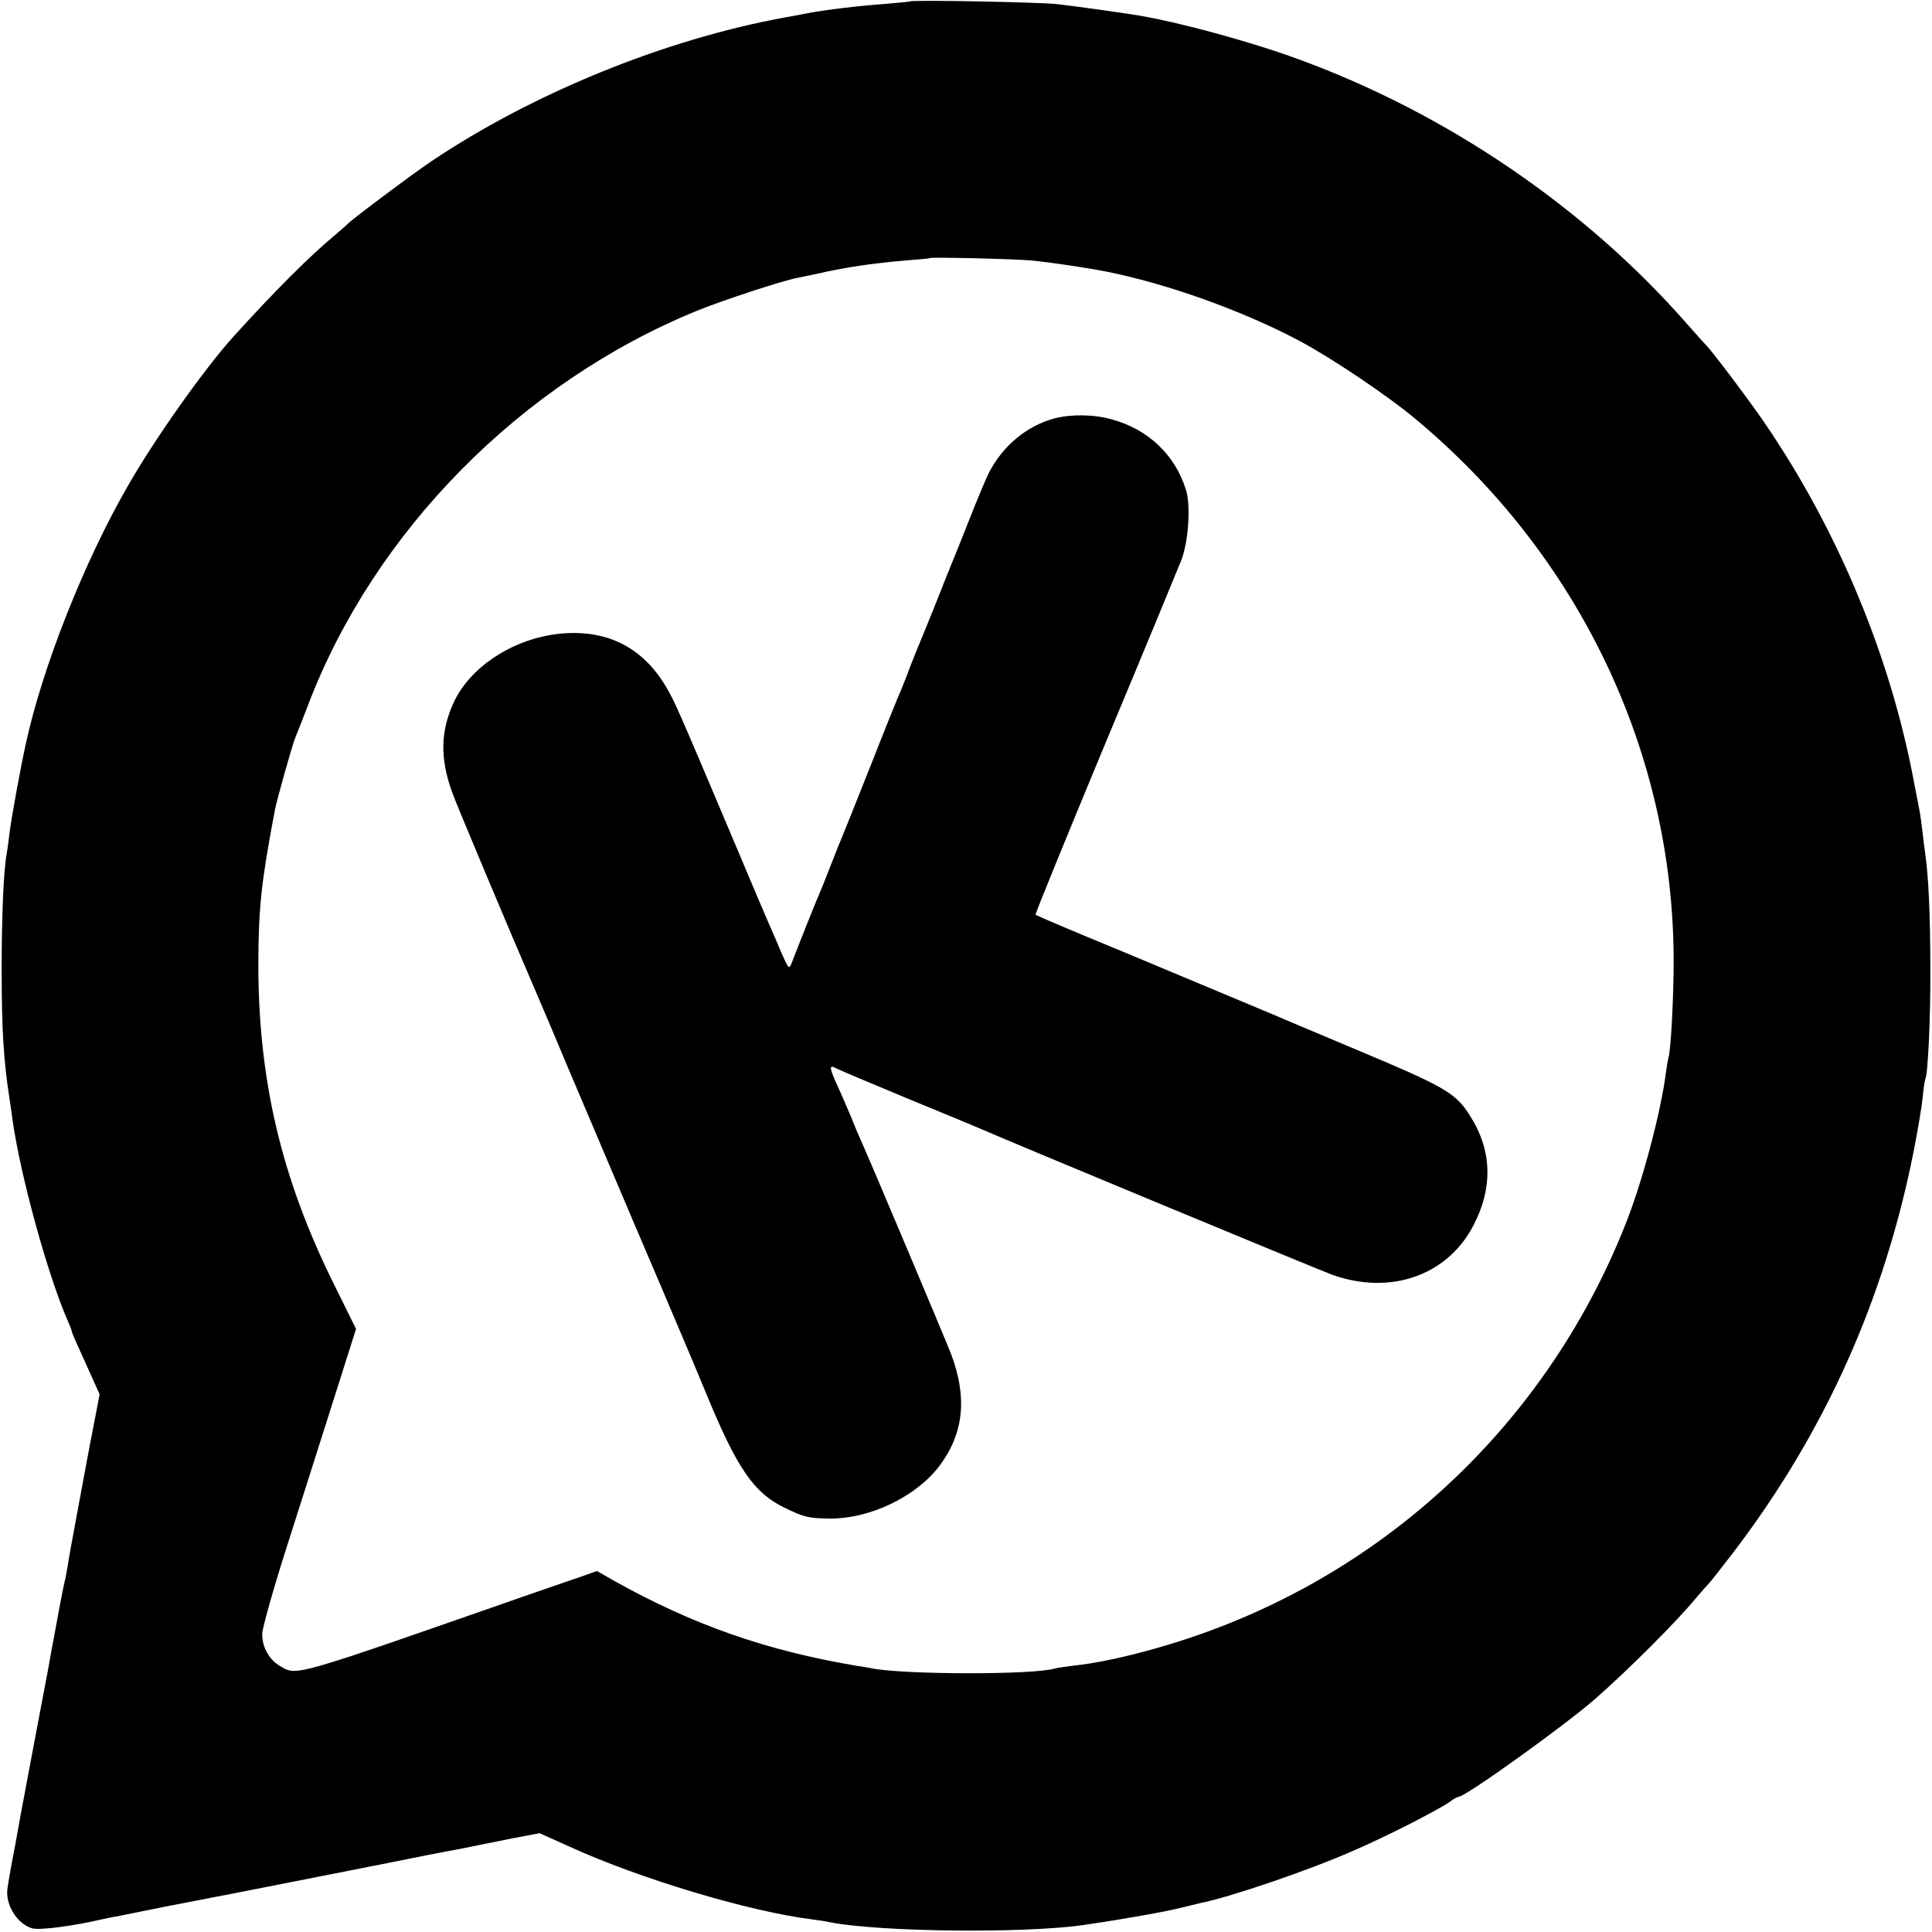
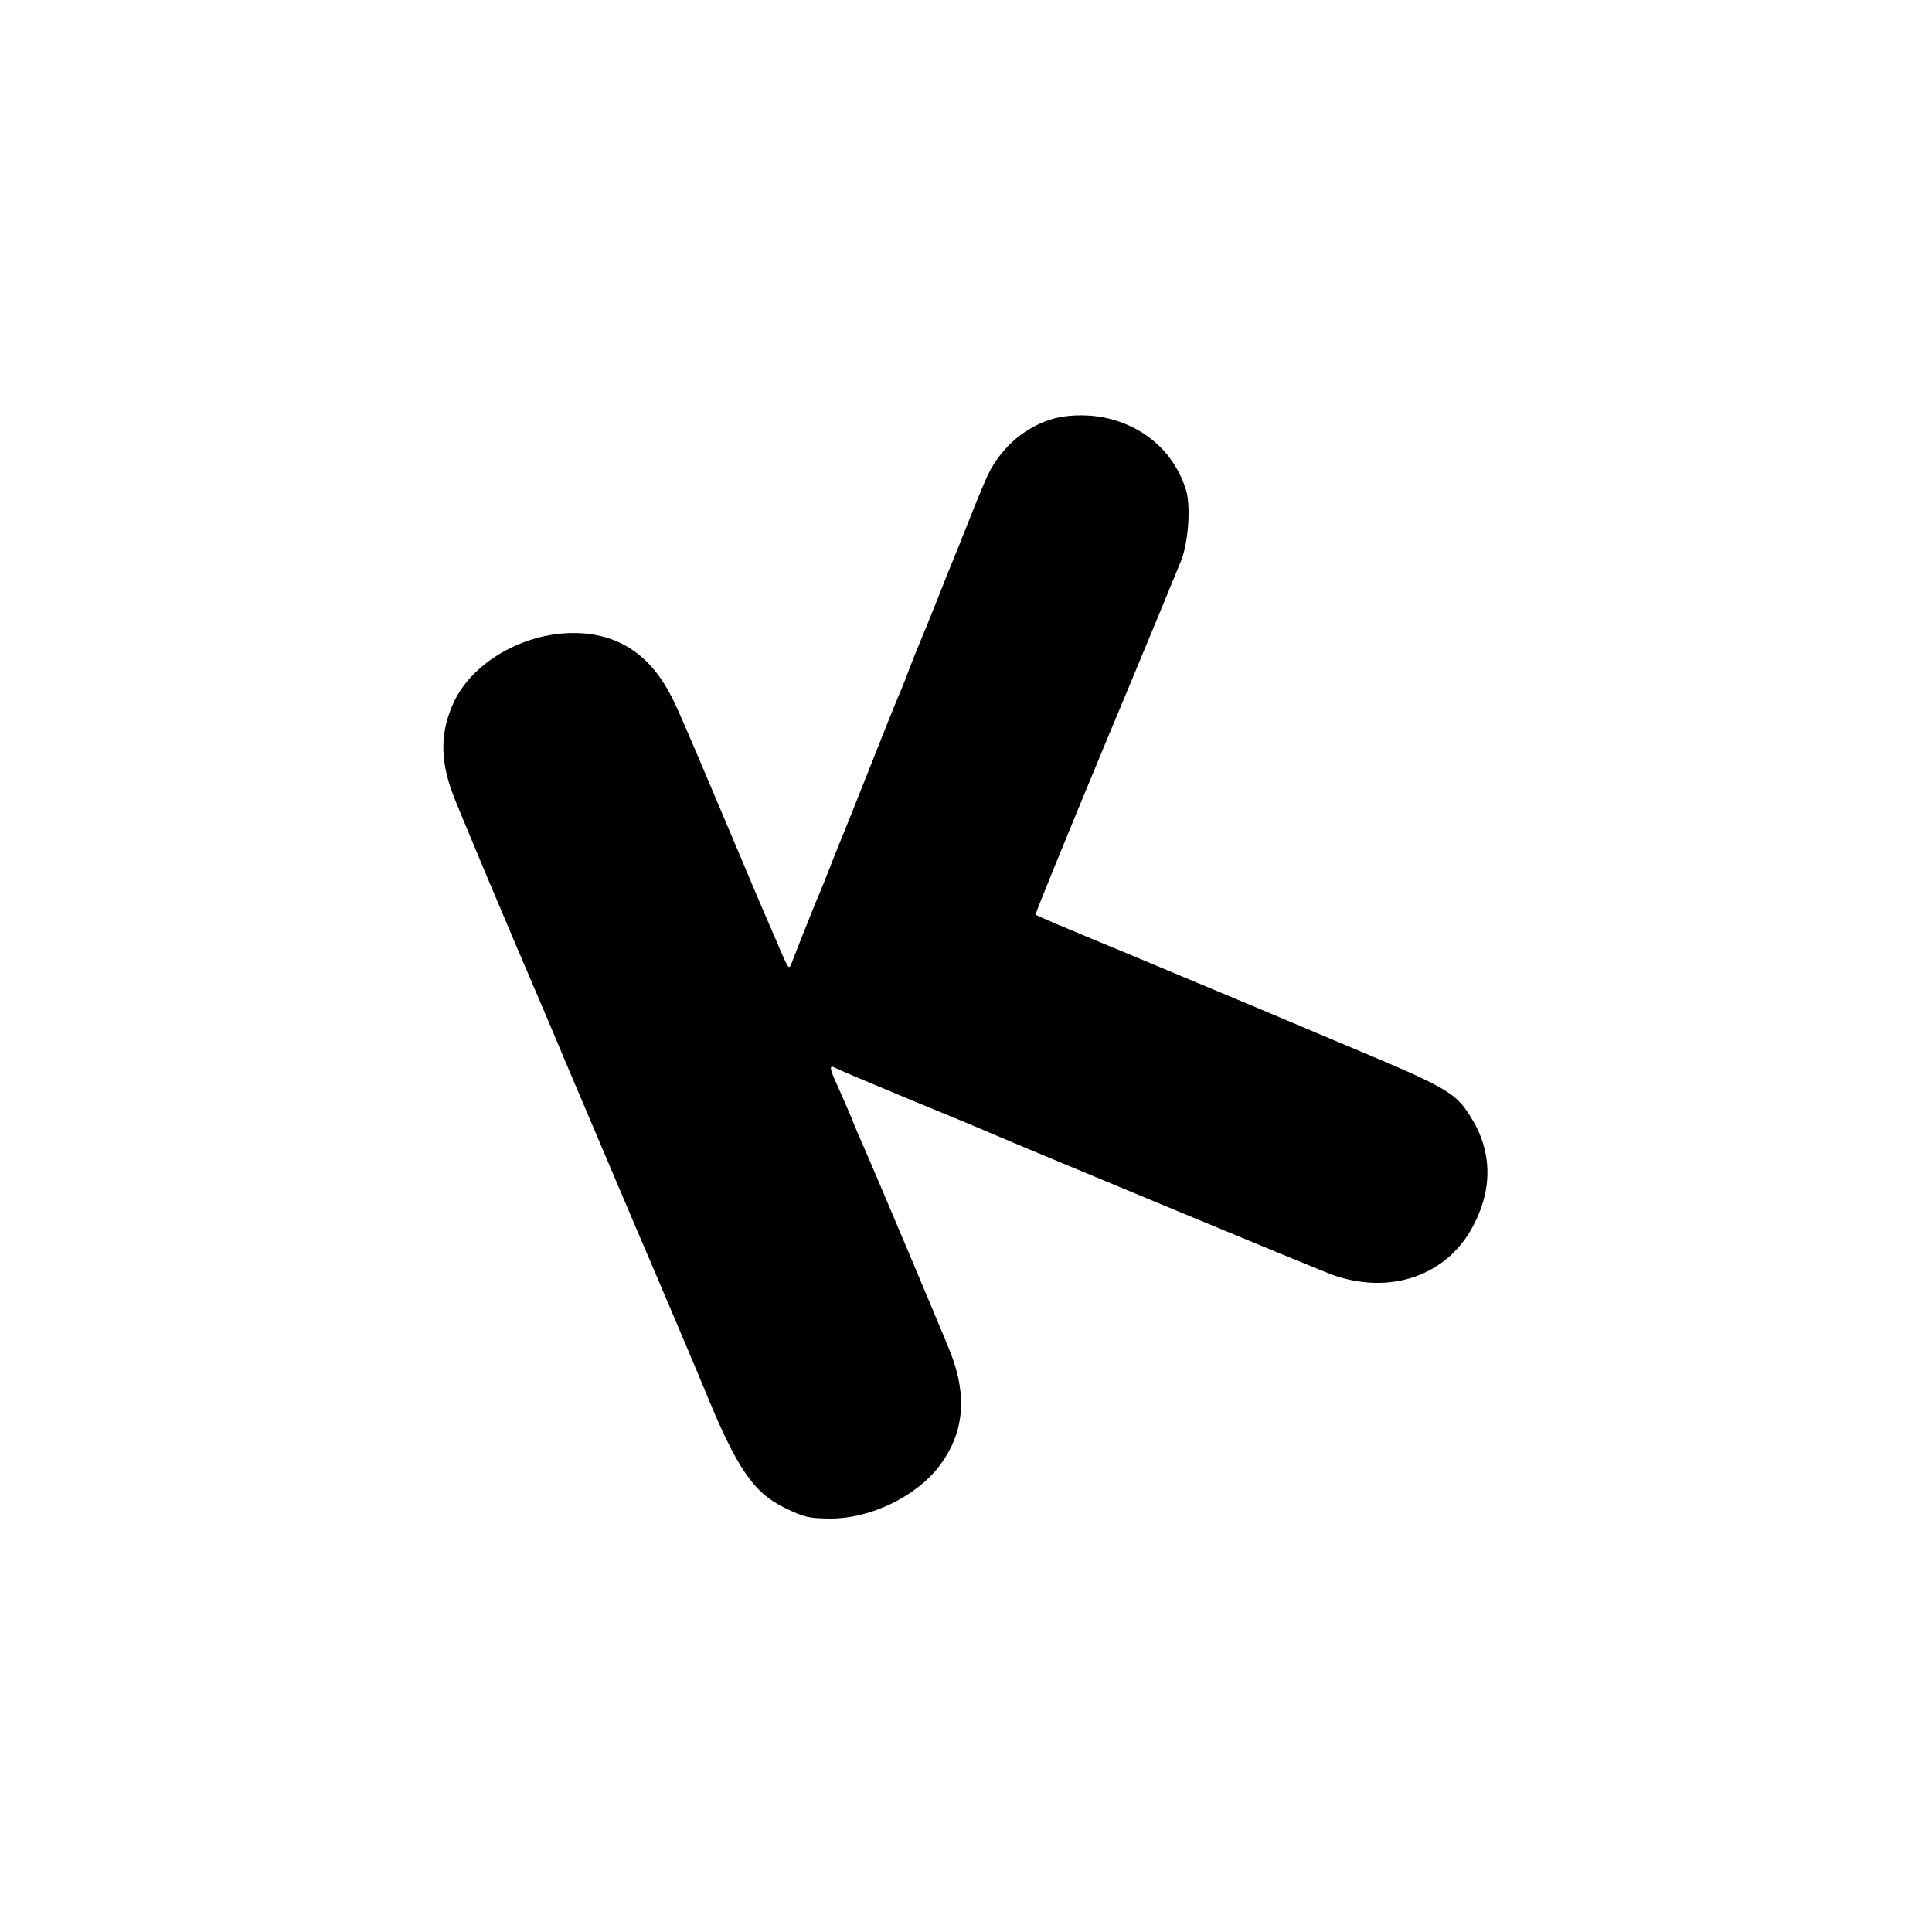
<svg xmlns="http://www.w3.org/2000/svg" version="1.0" width="700pt" height="700pt" viewBox="0 0 700 700" preserveAspectRatio="xMidYMid meet">
  <g transform="translate(0,700) scale(0.1,-0.1)" fill="#000000" stroke="none">
-     <path d="M3298 6995 c-2 -1 -41 -5 -88 -9 -100 -7 -225 -22 -295 -36 -27 -5 -61 -12 -75 -14 -431 -79 -908 -273 -1275 -519 -69 -46 -297 -217 -305 -228 -3 -3 -25 -23 -50 -44 -85 -70 -216 -201 -361 -361 -107 -118 -286 -370 -386 -545 -158 -274 -309 -656 -369 -932 -20 -90 -53 -272 -59 -322 -4 -33 -9 -69 -11 -80 -11 -59 -18 -224 -18 -415 0 -226 7 -331 29 -475 3 -16 7 -48 10 -70 29 -206 128 -565 201 -732 8 -17 14 -34 14 -37 0 -4 23 -56 51 -117 l50 -111 -21 -109 c-12 -60 -23 -121 -26 -136 -3 -16 -18 -98 -34 -183 -16 -85 -32 -173 -35 -195 -4 -22 -8 -47 -11 -56 -2 -9 -11 -52 -19 -95 -8 -43 -17 -92 -20 -109 -3 -16 -13 -68 -21 -115 -9 -47 -18 -94 -20 -105 -4 -21 -72 -381 -80 -425 -2 -14 -11 -59 -18 -100 -19 -98 -30 -163 -30 -175 -1 -57 42 -119 92 -132 28 -7 149 9 252 33 14 3 36 8 50 10 14 3 92 18 174 35 82 16 161 31 175 34 29 5 200 39 586 115 143 29 271 54 285 56 28 5 62 12 100 20 14 3 68 13 120 24 l95 18 107 -48 c253 -116 649 -235 878 -264 25 -3 56 -8 69 -11 182 -35 707 -41 921 -9 144 21 295 48 345 61 33 8 67 16 75 18 109 22 388 117 550 188 119 51 305 146 352 178 14 11 29 19 33 19 25 0 384 258 494 354 123 108 295 280 366 366 21 25 41 47 44 50 4 3 45 55 91 115 332 436 547 915 654 1456 14 70 28 155 32 190 3 35 8 67 10 70 9 17 19 214 18 399 0 188 -6 331 -19 420 -3 19 -7 56 -10 81 -3 25 -7 54 -9 65 -2 10 -11 60 -21 109 -85 456 -276 915 -543 1305 -56 82 -194 265 -211 280 -3 3 -35 38 -70 78 -368 420 -870 762 -1408 958 -171 63 -433 134 -578 158 -54 9 -239 35 -295 41 -56 7 -526 16 -532 10z m442 -939 c59 -6 148 -19 225 -32 228 -39 525 -143 745 -260 116 -62 318 -198 415 -279 596 -495 938 -1210 939 -1965 0 -135 -10 -326 -19 -353 -2 -7 -6 -30 -9 -53 -18 -142 -85 -396 -147 -551 -297 -749 -917 -1311 -1690 -1532 -117 -34 -230 -58 -310 -66 -30 -4 -59 -8 -66 -10 -73 -24 -556 -23 -668 1 -11 2 -32 6 -48 8 -329 55 -595 148 -883 309 l-61 35 -59 -21 c-32 -11 -126 -43 -209 -72 -842 -294 -819 -288 -881 -251 -39 23 -64 68 -64 115 0 21 39 159 86 307 47 148 124 388 170 534 l84 265 -79 160 c-192 386 -276 744 -275 1170 1 199 11 292 60 550 6 34 64 239 73 260 5 11 26 65 47 120 240 630 771 1168 1409 1429 99 40 310 109 367 120 13 2 43 9 68 14 103 24 209 39 330 49 41 3 76 6 78 8 5 4 310 -3 372 -9z" />
    <path d="M3820 5484 c-100 -27 -188 -100 -238 -199 -11 -22 -41 -94 -67 -160 -26 -66 -53 -133 -60 -150 -7 -16 -34 -84 -60 -150 -26 -66 -54 -133 -61 -150 -7 -16 -25 -61 -40 -100 -14 -38 -32 -83 -40 -100 -7 -16 -54 -133 -104 -260 -50 -126 -95 -239 -100 -250 -5 -11 -23 -56 -40 -100 -17 -44 -35 -89 -40 -100 -8 -17 -64 -157 -102 -255 -9 -23 -11 -21 -39 43 -16 38 -35 83 -43 100 -8 18 -65 151 -126 297 -202 478 -214 505 -243 555 -81 141 -202 208 -361 201 -177 -8 -350 -114 -413 -253 -47 -103 -49 -201 -5 -323 16 -45 188 -455 332 -790 18 -41 42 -100 55 -130 12 -30 132 -311 265 -625 134 -313 254 -597 267 -630 113 -275 174 -364 286 -418 72 -35 87 -38 164 -39 147 -1 316 81 400 195 85 116 98 245 39 401 -20 52 -281 671 -321 761 -8 17 -26 59 -40 95 -15 36 -38 88 -51 117 -29 63 -31 77 -6 63 9 -5 127 -55 262 -111 135 -55 259 -107 275 -114 90 -40 1201 -501 1260 -523 210 -76 418 -5 513 177 72 137 68 273 -11 397 -53 85 -88 105 -432 249 -88 37 -173 73 -190 80 -50 22 -324 136 -620 260 -247 102 -321 134 -333 141 -2 2 111 279 251 616 141 337 265 638 277 668 26 67 35 198 17 255 -39 126 -136 219 -267 255 -66 19 -147 20 -210 4z" />
  </g>
</svg>